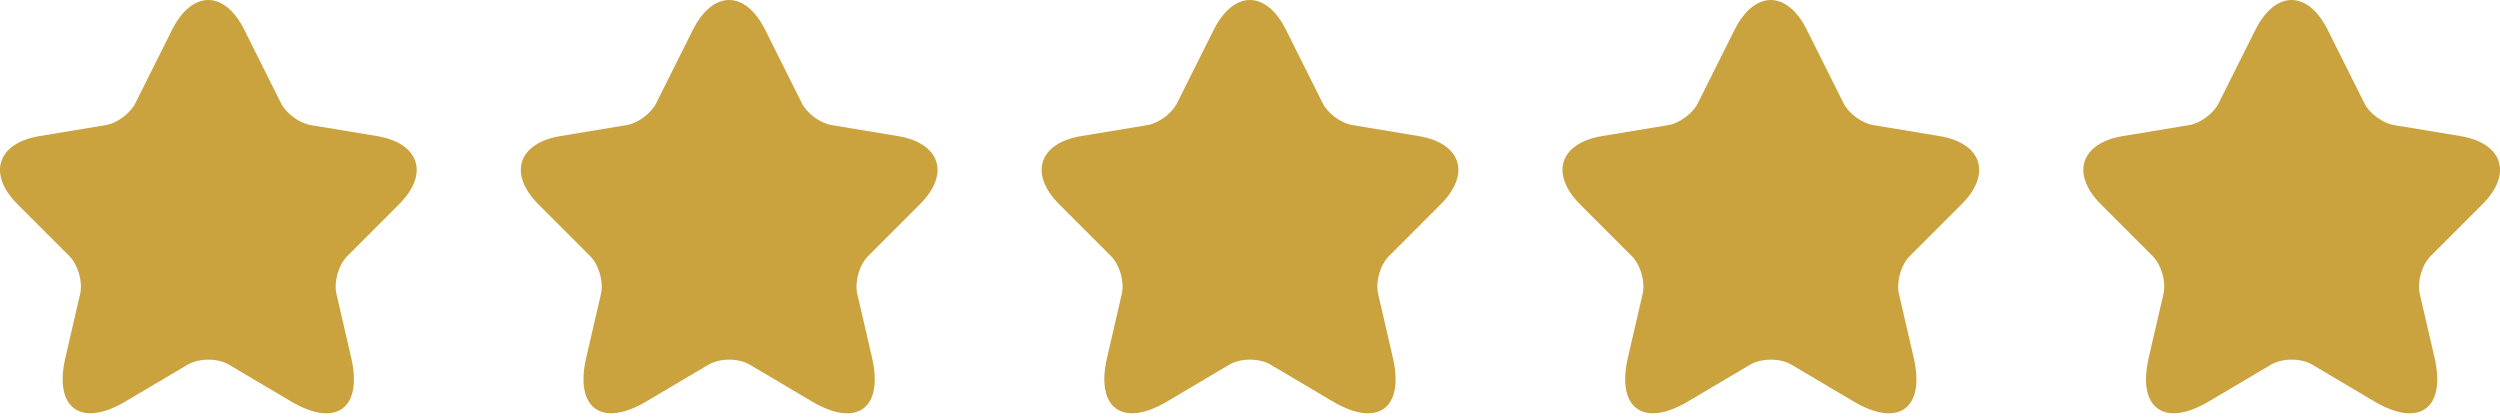
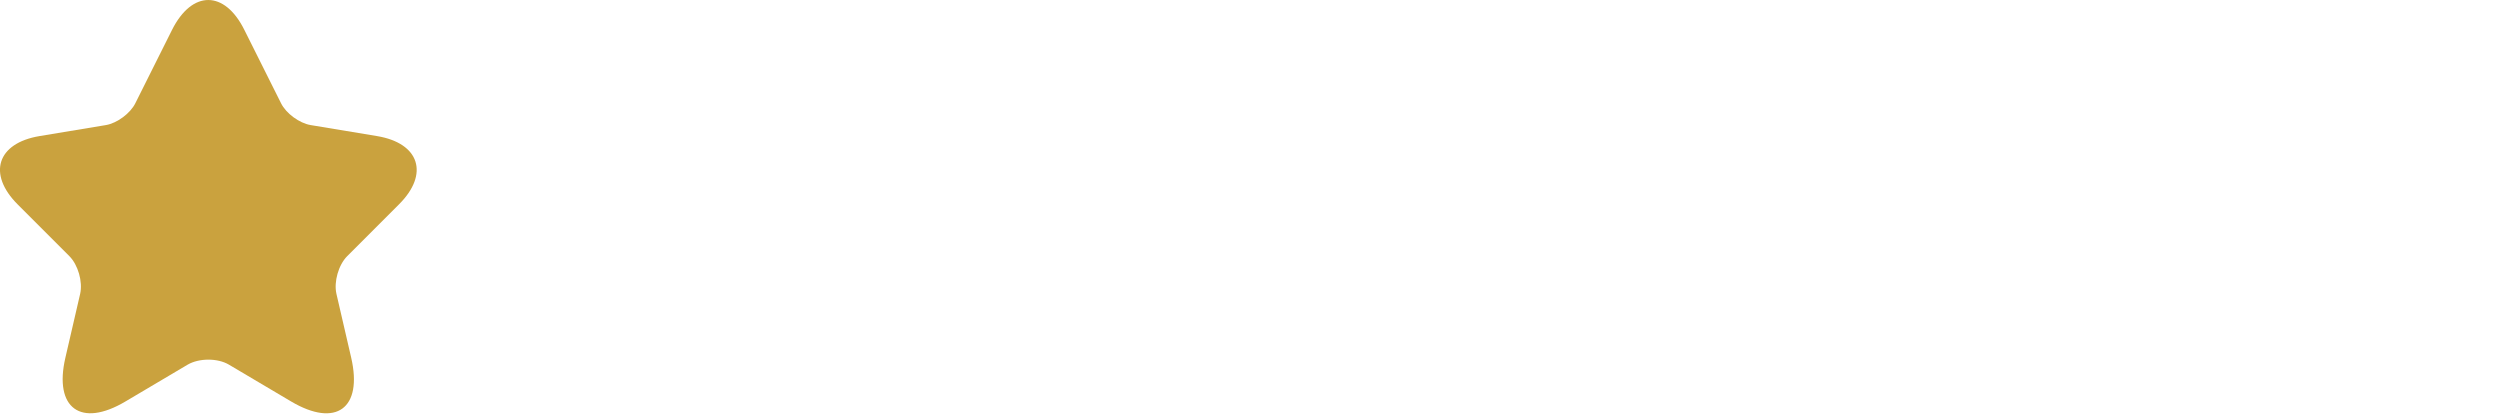
<svg xmlns="http://www.w3.org/2000/svg" width="120" height="20" viewBox="0 0 120 20" fill="none">
  <path d="M11.728 1.433L13.488 4.952C13.728 5.442 14.368 5.912 14.908 6.003L18.098 6.532C20.138 6.872 20.618 8.352 19.148 9.812L16.668 12.293C16.248 12.713 16.018 13.523 16.148 14.102L16.858 17.172C17.418 19.602 16.128 20.543 13.978 19.273L10.988 17.503C10.448 17.183 9.558 17.183 9.008 17.503L6.018 19.273C3.878 20.543 2.578 19.593 3.138 17.172L3.848 14.102C3.978 13.523 3.748 12.713 3.328 12.293L0.848 9.812C-0.612 8.352 -0.142 6.872 1.898 6.532L5.088 6.003C5.618 5.912 6.258 5.442 6.498 4.952L8.258 1.433C9.218 -0.477 10.778 -0.477 11.728 1.433Z" fill="#CAA23E" />
-   <path d="M36.728 1.433L38.488 4.952C38.728 5.442 39.368 5.912 39.908 6.003L43.098 6.532C45.138 6.872 45.618 8.352 44.148 9.812L41.668 12.293C41.248 12.713 41.018 13.523 41.148 14.102L41.858 17.172C42.418 19.602 41.128 20.543 38.978 19.273L35.988 17.503C35.448 17.183 34.558 17.183 34.008 17.503L31.018 19.273C28.878 20.543 27.578 19.593 28.138 17.172L28.848 14.102C28.978 13.523 28.748 12.713 28.328 12.293L25.848 9.812C24.388 8.352 24.858 6.872 26.898 6.532L30.088 6.003C30.618 5.912 31.258 5.442 31.498 4.952L33.258 1.433C34.218 -0.477 35.778 -0.477 36.728 1.433Z" fill="#CAA23E" />
-   <path d="M61.728 1.433L63.488 4.952C63.728 5.442 64.368 5.912 64.908 6.003L68.098 6.532C70.138 6.872 70.618 8.352 69.148 9.812L66.668 12.293C66.248 12.713 66.018 13.523 66.148 14.102L66.858 17.172C67.418 19.602 66.128 20.543 63.978 19.273L60.988 17.503C60.448 17.183 59.558 17.183 59.008 17.503L56.018 19.273C53.878 20.543 52.578 19.593 53.138 17.172L53.848 14.102C53.978 13.523 53.748 12.713 53.328 12.293L50.848 9.812C49.388 8.352 49.858 6.872 51.898 6.532L55.088 6.003C55.618 5.912 56.258 5.442 56.498 4.952L58.258 1.433C59.218 -0.477 60.778 -0.477 61.728 1.433Z" fill="#CAA23E" />
-   <path d="M86.728 1.433L88.488 4.952C88.728 5.442 89.368 5.912 89.908 6.003L93.098 6.532C95.138 6.872 95.618 8.352 94.148 9.812L91.668 12.293C91.248 12.713 91.018 13.523 91.148 14.102L91.858 17.172C92.418 19.602 91.128 20.543 88.978 19.273L85.988 17.503C85.448 17.183 84.558 17.183 84.008 17.503L81.018 19.273C78.878 20.543 77.578 19.593 78.138 17.172L78.848 14.102C78.978 13.523 78.748 12.713 78.328 12.293L75.848 9.812C74.388 8.352 74.858 6.872 76.898 6.532L80.088 6.003C80.618 5.912 81.258 5.442 81.498 4.952L83.258 1.433C84.218 -0.477 85.778 -0.477 86.728 1.433Z" fill="#CAA23E" />
-   <path d="M111.728 1.433L113.488 4.952C113.728 5.442 114.368 5.912 114.908 6.003L118.098 6.532C120.138 6.872 120.618 8.352 119.148 9.812L116.668 12.293C116.248 12.713 116.018 13.523 116.148 14.102L116.858 17.172C117.418 19.602 116.128 20.543 113.978 19.273L110.988 17.503C110.448 17.183 109.558 17.183 109.008 17.503L106.018 19.273C103.878 20.543 102.578 19.593 103.138 17.172L103.848 14.102C103.978 13.523 103.748 12.713 103.328 12.293L100.848 9.812C99.388 8.352 99.858 6.872 101.898 6.532L105.088 6.003C105.618 5.912 106.258 5.442 106.498 4.952L108.258 1.433C109.218 -0.477 110.778 -0.477 111.728 1.433Z" fill="#CAA23E" />
</svg>